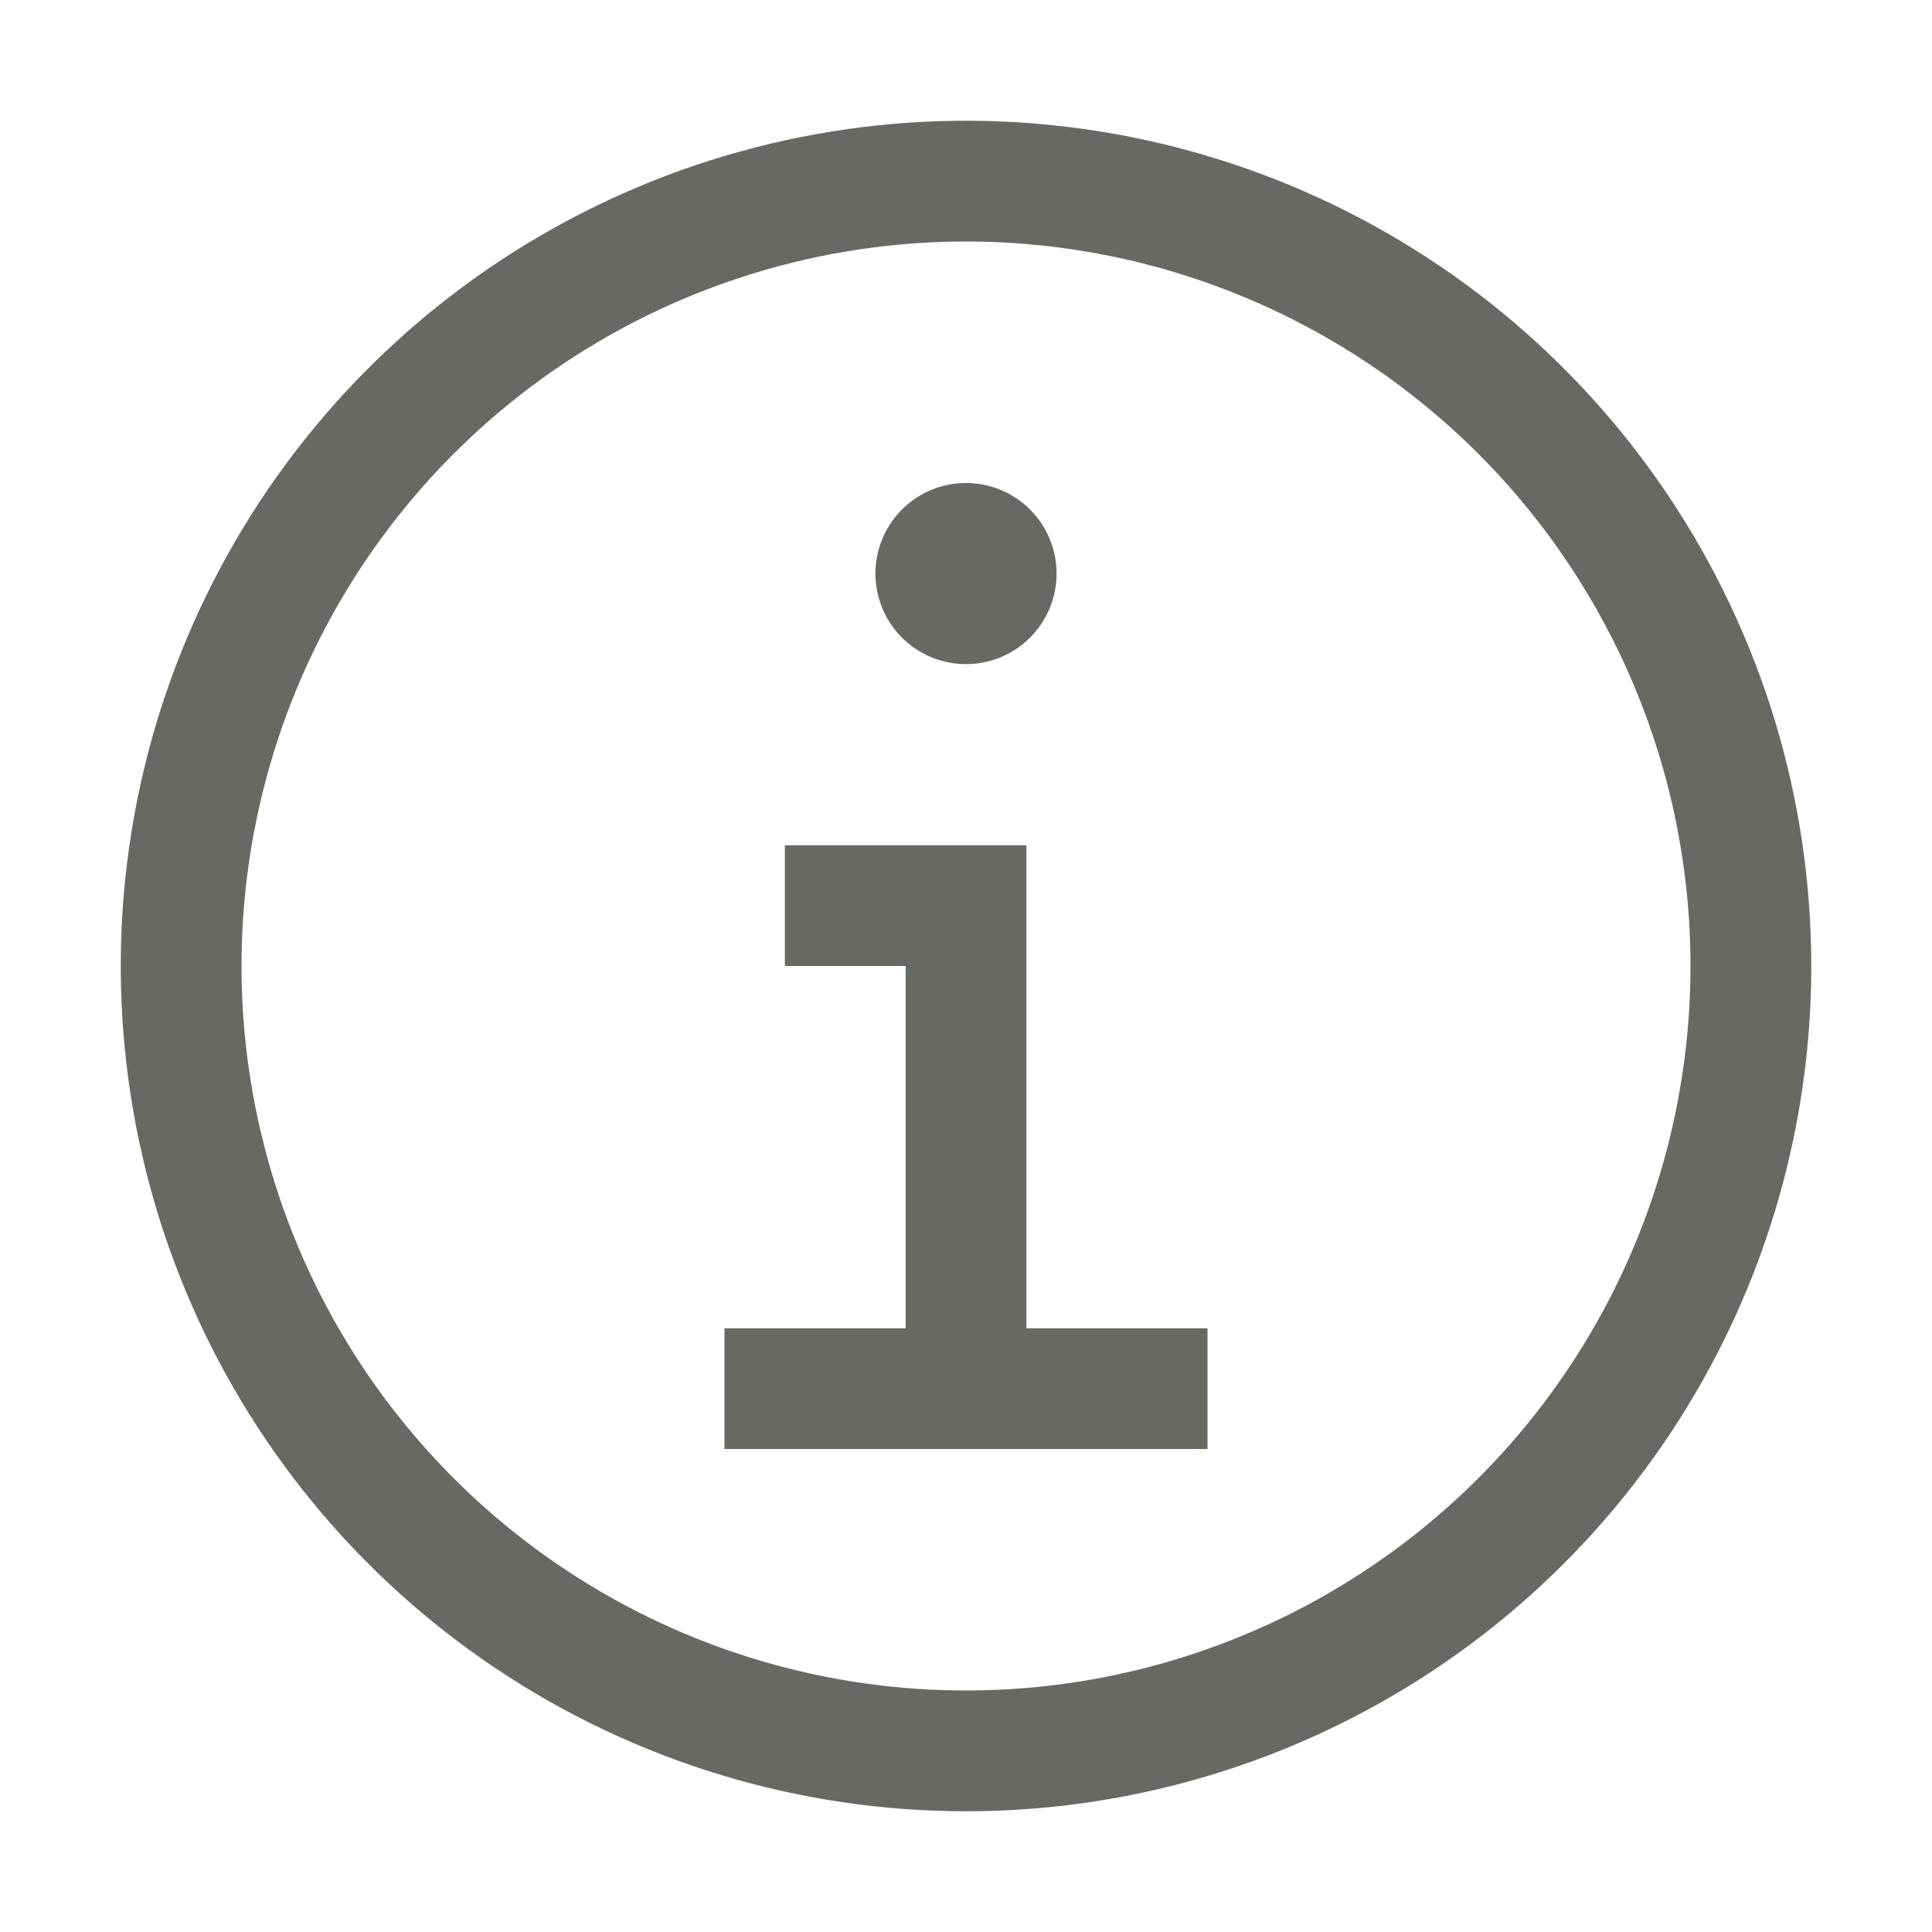
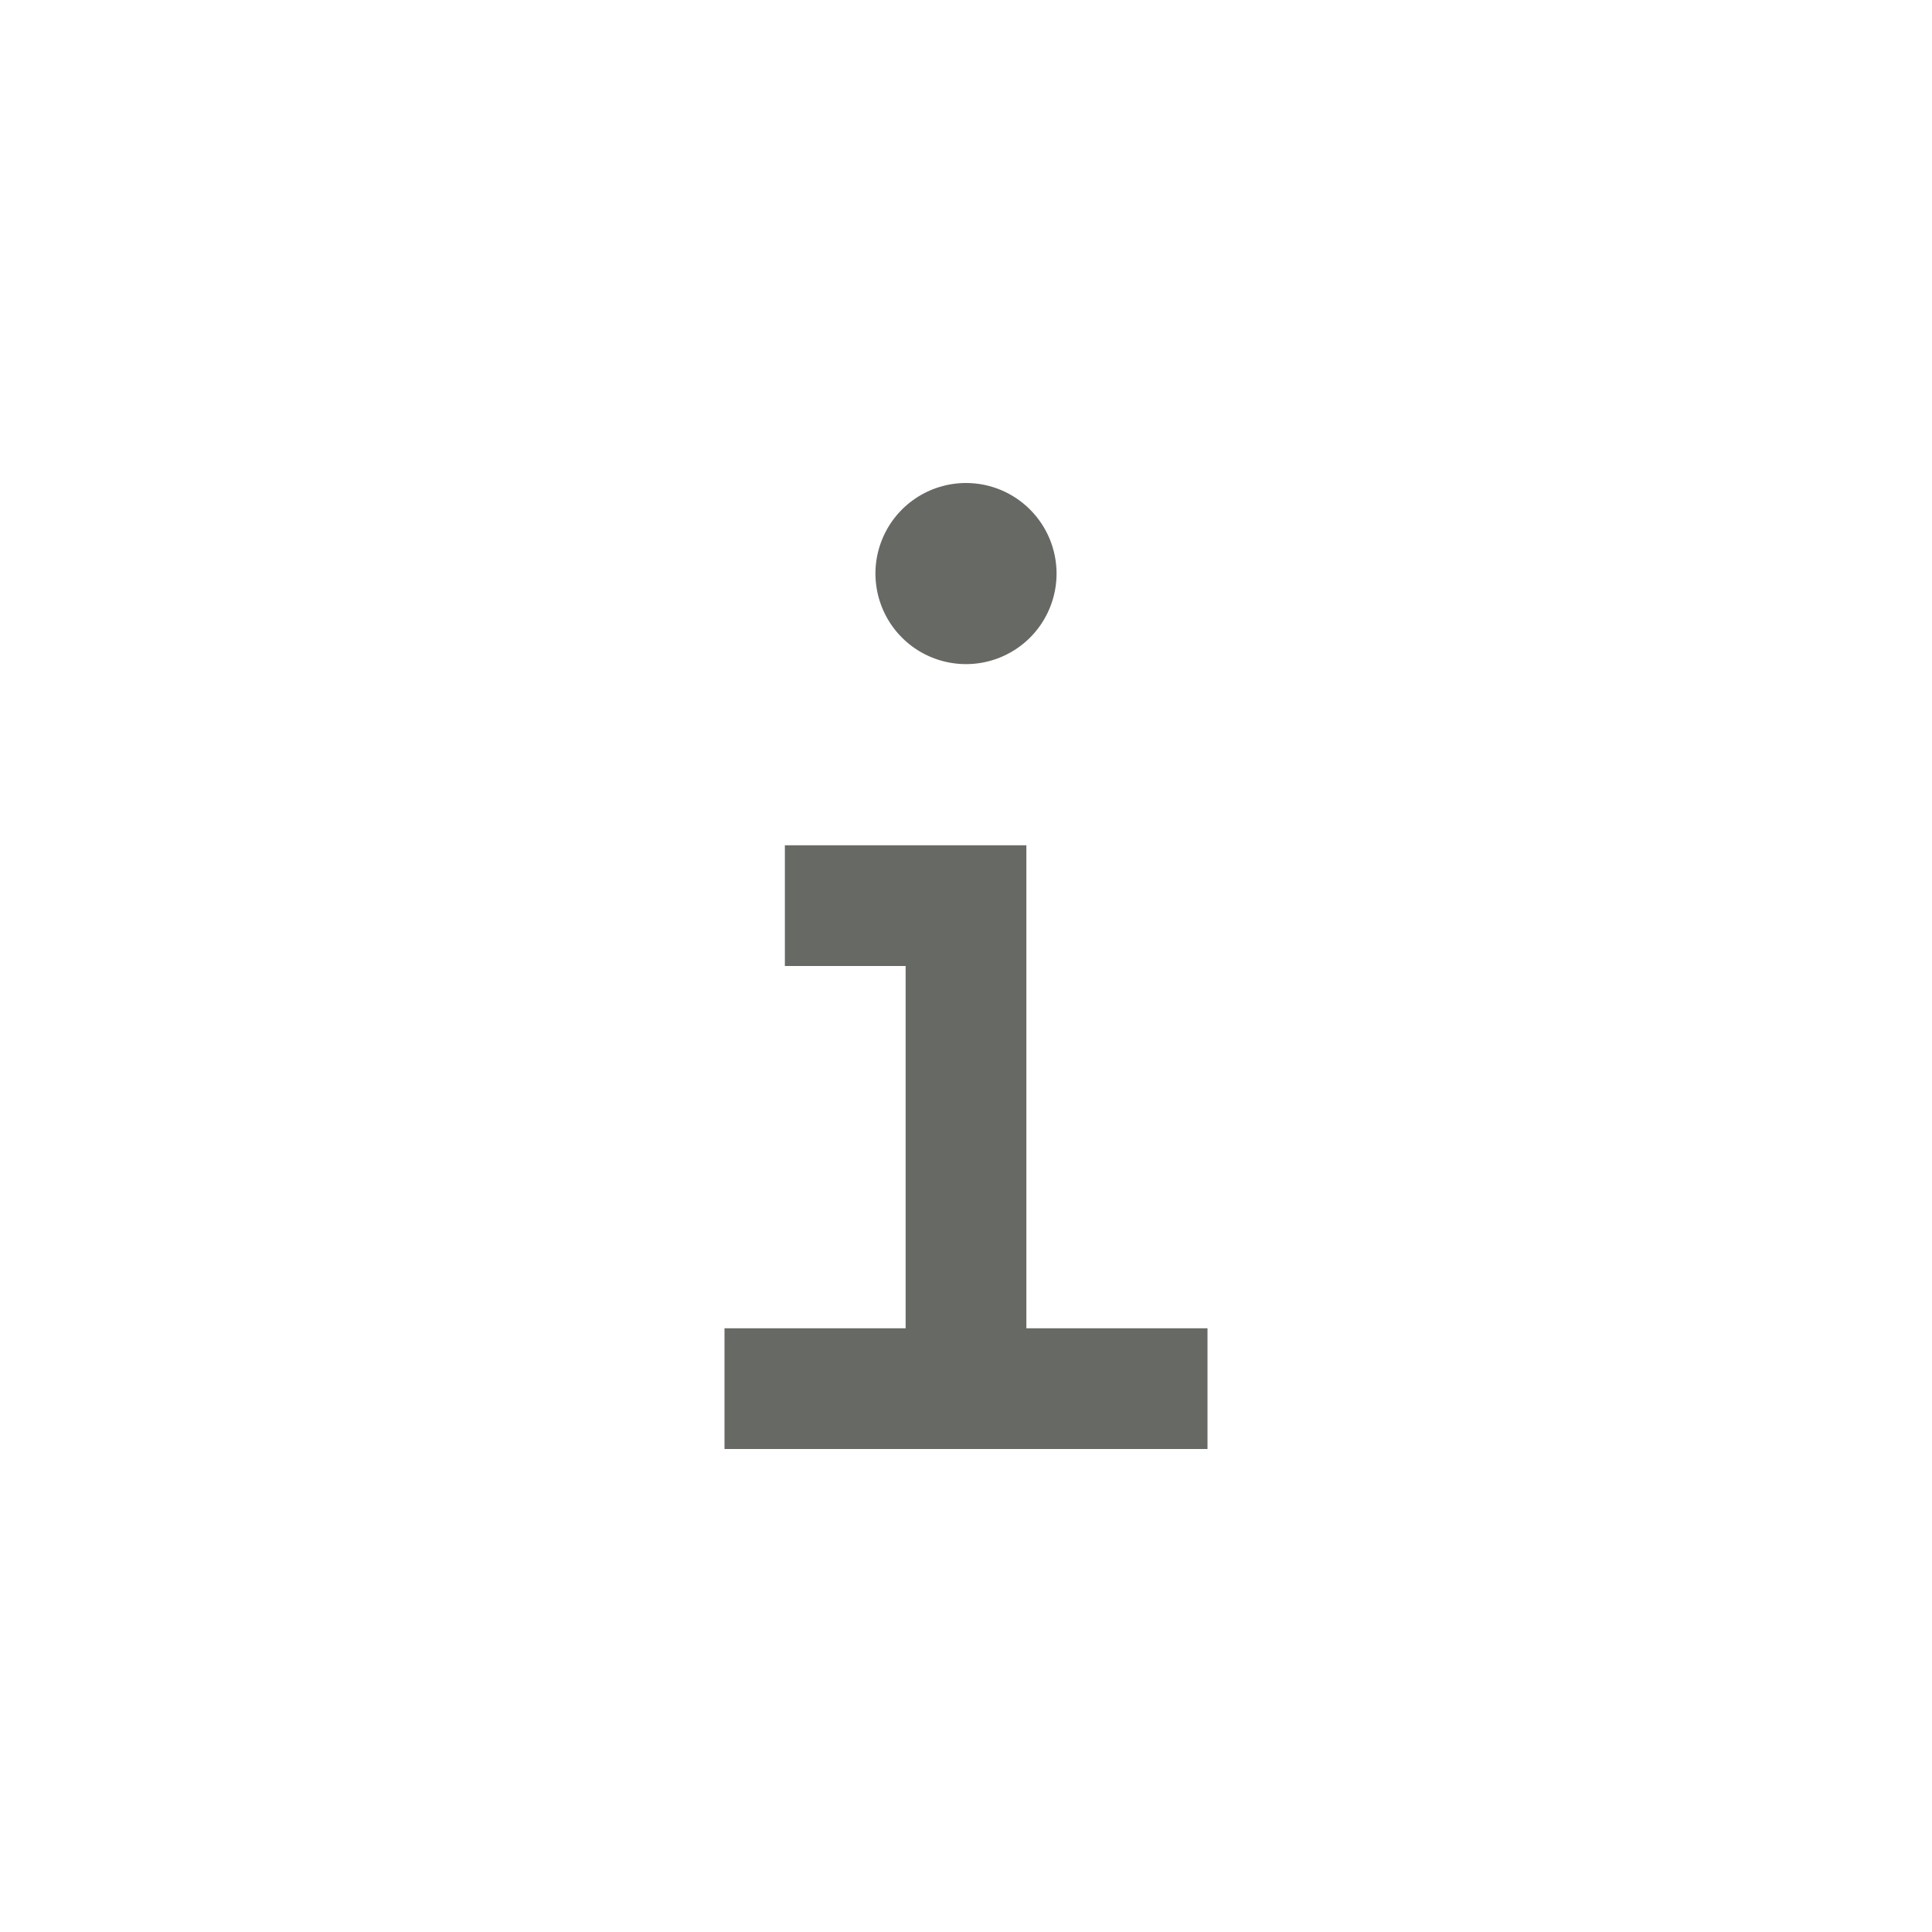
<svg xmlns="http://www.w3.org/2000/svg" width="57" height="57" viewBox="0 0 57 57" fill="none">
  <path d="M30.281 39.188V24.938H23.156V28.5H26.719V39.188H21.375V42.75H35.625V39.188H30.281ZM28.5 14.25C27.972 14.25 27.455 14.407 27.016 14.7C26.576 14.994 26.234 15.411 26.032 15.899C25.829 16.388 25.776 16.925 25.88 17.443C25.983 17.961 26.237 18.438 26.611 18.811C26.984 19.185 27.46 19.439 27.979 19.542C28.497 19.645 29.034 19.593 29.523 19.39C30.011 19.188 30.428 18.846 30.722 18.406C31.015 17.967 31.172 17.45 31.172 16.922C31.172 16.213 30.89 15.534 30.389 15.033C29.888 14.531 29.209 14.25 28.5 14.25Z" fill="#676965" />
-   <path d="M23.879 5.268C28.474 4.354 33.236 4.823 37.565 6.615C41.893 8.408 45.593 11.444 48.195 15.34C50.798 19.235 52.188 23.815 52.188 28.5C52.188 34.782 49.692 40.808 45.25 45.25C40.808 49.692 34.782 52.188 28.5 52.188C23.815 52.188 19.235 50.798 15.34 48.195C11.444 45.593 8.408 41.893 6.615 37.565C4.823 33.236 4.354 28.474 5.268 23.879C6.182 19.284 8.437 15.063 11.75 11.75C15.063 8.437 19.284 6.182 23.879 5.268ZM28.5 5.875C24.025 5.875 19.651 7.202 15.931 9.688C12.21 12.175 9.31 15.708 7.598 19.842C5.885 23.976 5.437 28.525 6.31 32.914C7.183 37.303 9.338 41.334 12.502 44.498C15.666 47.662 19.697 49.817 24.086 50.69C28.475 51.563 33.024 51.115 37.158 49.402C41.292 47.69 44.825 44.79 47.312 41.069C49.798 37.349 51.125 32.975 51.125 28.5C51.125 22.5 48.741 16.745 44.498 12.502C40.255 8.259 34.501 5.875 28.5 5.875Z" stroke="#676965" stroke-width="2.5" />
</svg>